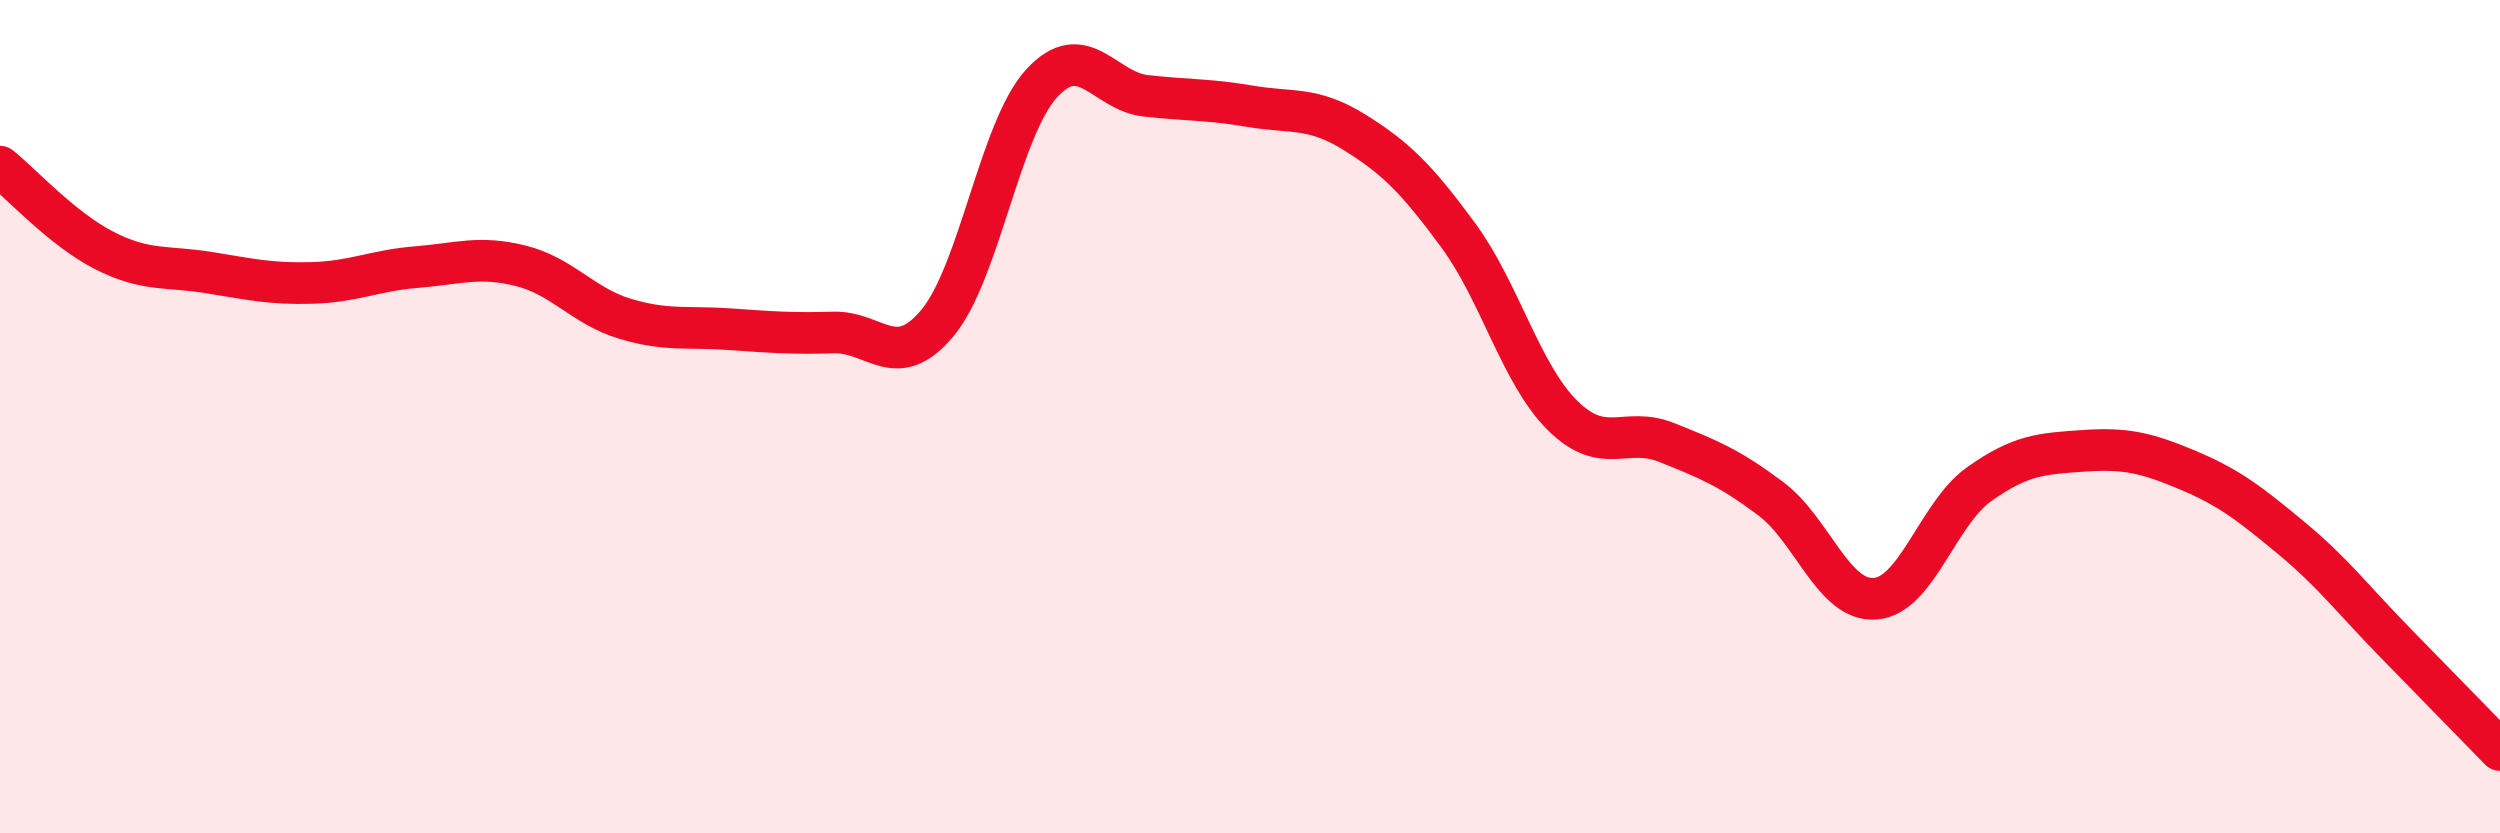
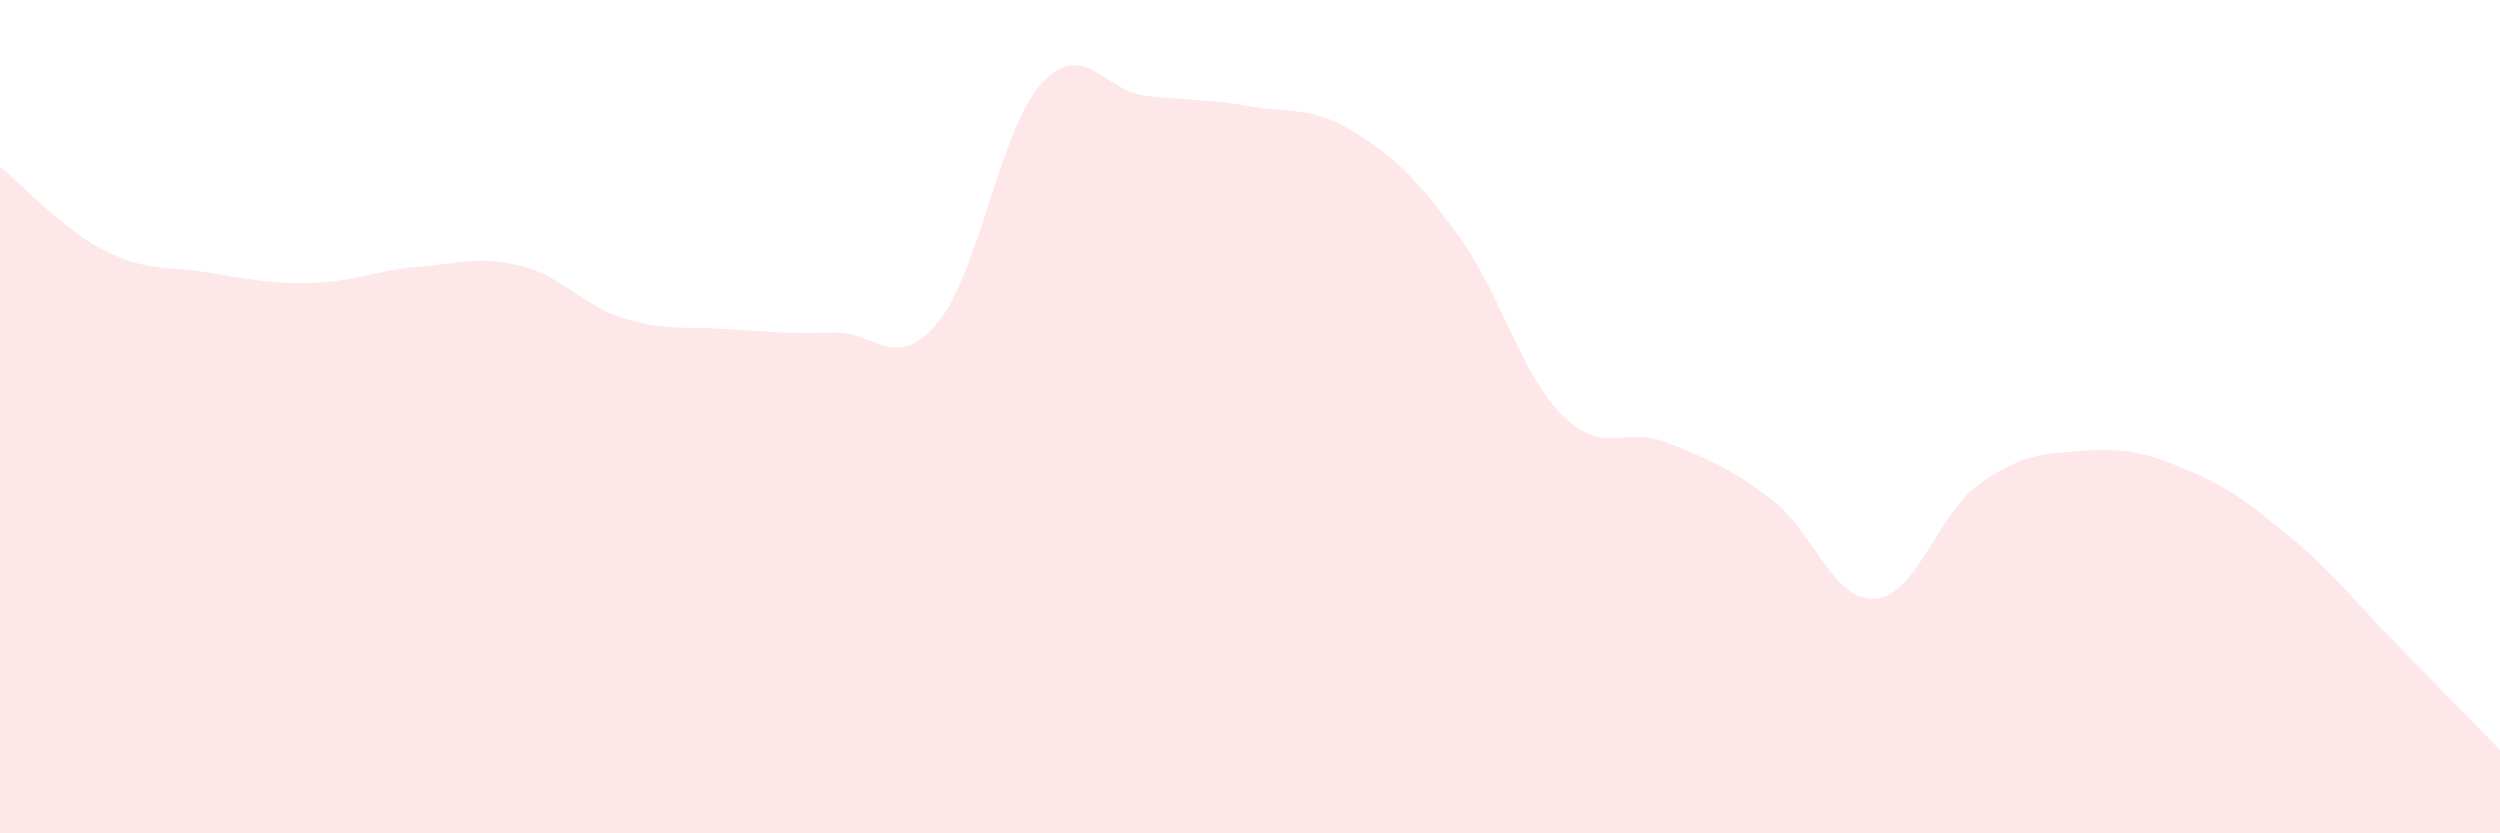
<svg xmlns="http://www.w3.org/2000/svg" width="60" height="20" viewBox="0 0 60 20">
  <path d="M 0,4 C 0.5,4.4 1.5,5.5 2.5,6.01 C 3.5,6.52 4,6.38 5,6.54 C 6,6.7 6.5,6.82 7.5,6.79 C 8.5,6.76 9,6.49 10,6.41 C 11,6.33 11.5,6.13 12.5,6.38 C 13.5,6.63 14,7.35 15,7.65 C 16,7.95 16.5,7.83 17.5,7.9 C 18.5,7.97 19,8.01 20,7.98 C 21,7.95 21.5,8.95 22.5,7.75 C 23.5,6.55 24,3.09 25,2 C 26,0.91 26.5,2.19 27.5,2.3 C 28.5,2.41 29,2.38 30,2.55 C 31,2.72 31.5,2.55 32.5,3.17 C 33.5,3.79 34,4.29 35,5.65 C 36,7.01 36.5,8.98 37.5,9.97 C 38.5,10.96 39,10.22 40,10.62 C 41,11.02 41.5,11.22 42.5,11.97 C 43.5,12.72 44,14.44 45,14.37 C 46,14.3 46.5,12.33 47.5,11.62 C 48.5,10.91 49,10.89 50,10.82 C 51,10.75 51.5,10.86 52.5,11.28 C 53.5,11.7 54,12.09 55,12.92 C 56,13.75 56.5,14.42 57.5,15.44 C 58.5,16.46 59.5,17.49 60,18L60 20L0 20Z" fill="#EB0A25" opacity="0.1" stroke-linecap="round" stroke-linejoin="round" />
-   <path d="M 0,4 C 0.5,4.4 1.5,5.5 2.5,6.01 C 3.5,6.52 4,6.38 5,6.54 C 6,6.7 6.5,6.82 7.5,6.79 C 8.5,6.76 9,6.49 10,6.41 C 11,6.33 11.5,6.13 12.5,6.38 C 13.5,6.63 14,7.35 15,7.65 C 16,7.95 16.5,7.83 17.5,7.9 C 18.5,7.97 19,8.01 20,7.98 C 21,7.95 21.5,8.95 22.5,7.75 C 23.5,6.55 24,3.09 25,2 C 26,0.91 26.5,2.19 27.5,2.3 C 28.5,2.41 29,2.38 30,2.55 C 31,2.72 31.5,2.55 32.5,3.17 C 33.5,3.79 34,4.29 35,5.65 C 36,7.01 36.5,8.98 37.5,9.97 C 38.5,10.96 39,10.22 40,10.62 C 41,11.02 41.5,11.22 42.5,11.97 C 43.5,12.72 44,14.44 45,14.37 C 46,14.3 46.5,12.33 47.5,11.62 C 48.5,10.91 49,10.89 50,10.82 C 51,10.75 51.5,10.86 52.5,11.28 C 53.5,11.7 54,12.09 55,12.92 C 56,13.75 56.5,14.42 57.5,15.44 C 58.5,16.46 59.5,17.49 60,18" stroke="#EB0A25" stroke-width="1" fill="none" stroke-linecap="round" stroke-linejoin="round" />
</svg>